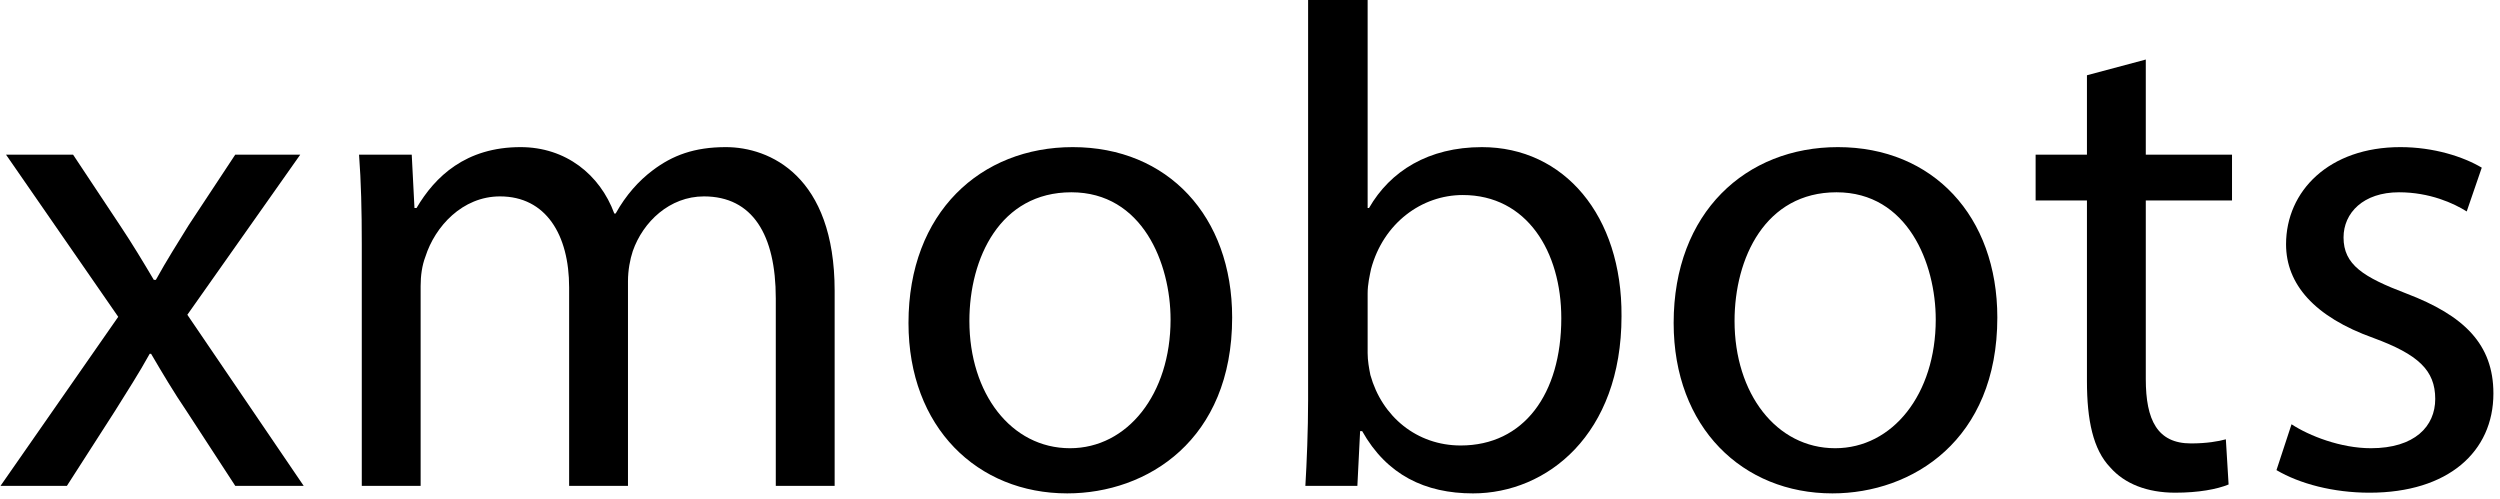
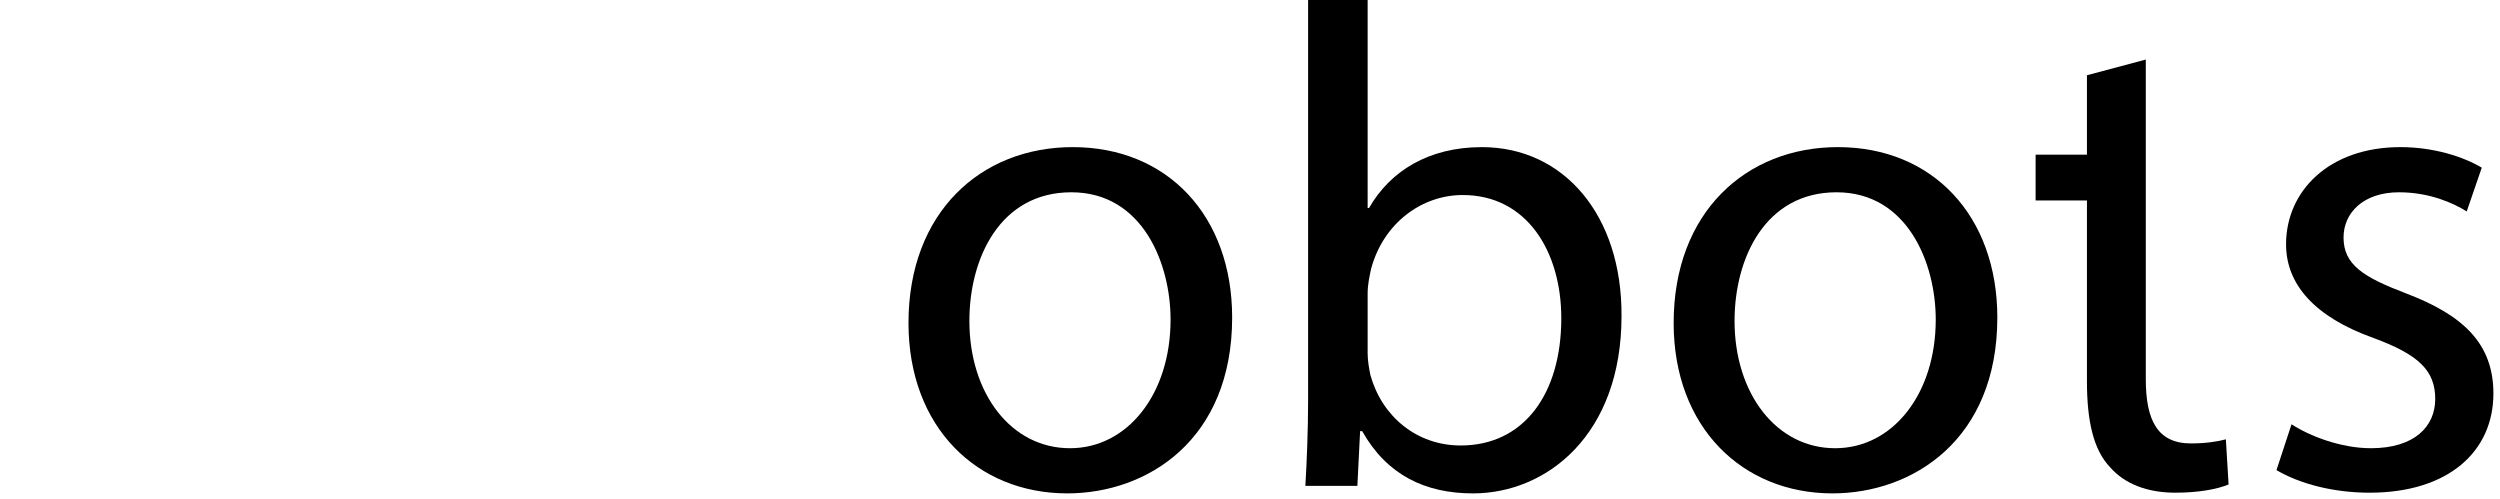
<svg xmlns="http://www.w3.org/2000/svg" width="351" height="70" viewBox="0 0 351 70" fill="none">
  <path d="M319.617 66.005L321.731 59.568C324.229 61.201 328.648 62.93 332.876 62.93C339.025 62.93 341.907 59.856 341.907 56.013C341.907 51.977 339.505 49.768 333.26 47.462C324.901 44.483 320.962 39.872 320.962 34.299C320.962 26.805 327.015 20.656 337.007 20.656C341.715 20.656 345.846 22.001 348.44 23.539L346.327 29.688C344.501 28.535 341.138 26.997 336.815 26.997C331.819 26.997 329.033 29.88 329.033 33.338C329.033 37.181 331.819 38.911 337.872 41.217C345.942 44.291 350.074 48.327 350.074 55.244C350.074 63.411 343.733 69.175 332.684 69.175C327.592 69.175 322.884 67.926 319.617 66.005Z" fill="black" />
-   <path d="M293.007 10.567L301.269 8.357V21.712H313.375V28.149H301.269V53.225C301.269 58.99 302.903 62.257 307.61 62.257C309.82 62.257 311.453 61.968 312.51 61.68L312.895 68.021C311.261 68.694 308.667 69.174 305.401 69.174C301.461 69.174 298.291 67.925 296.273 65.619C293.871 63.121 293.007 58.99 293.007 53.514V28.149H285.801V21.712H293.007V10.567Z" fill="black" />
+   <path d="M293.007 10.567L301.269 8.357V21.712H313.375H301.269V53.225C301.269 58.99 302.903 62.257 307.61 62.257C309.82 62.257 311.453 61.968 312.51 61.68L312.895 68.021C311.261 68.694 308.667 69.174 305.401 69.174C301.461 69.174 298.291 67.925 296.273 65.619C293.871 63.121 293.007 58.99 293.007 53.514V28.149H285.801V21.712H293.007V10.567Z" fill="black" />
  <path d="M258.039 20.656C271.394 20.656 280.425 30.36 280.425 44.58C280.425 61.777 268.511 69.271 257.27 69.271C244.684 69.271 234.98 60.048 234.98 45.348C234.98 29.784 245.165 20.656 258.039 20.656ZM257.847 26.997C247.855 26.997 243.531 36.221 243.531 45.06C243.531 55.244 249.392 62.93 257.655 62.93C265.725 62.93 271.778 55.34 271.778 44.868C271.778 36.989 267.839 26.997 257.847 26.997Z" fill="black" />
  <path d="M190.575 68.215H183.273C183.466 65.044 183.658 60.337 183.658 56.205V0H192.016V29.207H192.209C195.187 24.019 200.567 20.657 208.061 20.657C219.591 20.657 227.757 30.264 227.661 44.388C227.661 61.009 217.189 69.272 206.812 69.272C200.087 69.272 194.707 66.678 191.248 60.529H190.96L190.575 68.215ZM192.016 41.217V49.576C192.016 50.633 192.209 51.69 192.401 52.65C194.034 58.511 198.934 62.546 205.083 62.546C213.922 62.546 219.206 55.34 219.206 44.676C219.206 35.356 214.402 27.382 205.371 27.382C199.607 27.382 194.226 31.321 192.497 37.758C192.305 38.719 192.016 39.872 192.016 41.217Z" fill="black" />
  <path d="M150.609 20.656C163.964 20.656 172.995 30.36 172.995 44.58C172.995 61.777 161.082 69.271 149.841 69.271C137.255 69.271 127.551 60.048 127.551 45.348C127.551 29.784 137.735 20.656 150.609 20.656ZM150.417 26.997C140.425 26.997 136.102 36.221 136.102 45.06C136.102 55.244 141.962 62.93 150.225 62.93C158.295 62.93 164.348 55.34 164.348 44.868C164.348 36.989 160.409 26.997 150.417 26.997Z" fill="black" />
-   <path d="M50.794 68.215V34.299C50.794 29.495 50.698 25.556 50.41 21.713H57.808L58.192 29.207H58.481C61.075 24.788 65.398 20.656 73.084 20.656C79.425 20.656 84.229 24.499 86.247 29.976H86.439C87.88 27.382 89.706 25.364 91.627 23.923C94.413 21.809 97.488 20.656 101.908 20.656C108.056 20.656 117.184 24.692 117.184 40.833V68.215H108.921V41.889C108.921 32.954 105.655 27.574 98.833 27.574C94.029 27.574 90.282 31.129 88.841 35.26C88.457 36.413 88.168 37.95 88.168 39.487V68.215H79.906V40.352C79.906 32.954 76.639 27.574 70.202 27.574C64.918 27.574 61.075 31.801 59.73 36.029C59.249 37.278 59.057 38.719 59.057 40.16V68.215H50.794Z" fill="black" />
-   <path d="M0.843 21.711H10.258L16.888 31.703C18.617 34.297 20.058 36.699 21.596 39.293H21.884C23.421 36.507 24.958 34.105 26.495 31.607L33.029 21.711H42.156L26.303 44.193L42.636 68.212H33.029L26.207 57.74C24.382 55.05 22.845 52.456 21.211 49.669H21.019C19.482 52.456 17.849 54.954 16.119 57.74L9.394 68.212H0.074L16.599 44.481L0.843 21.711Z" fill="black" />
</svg>